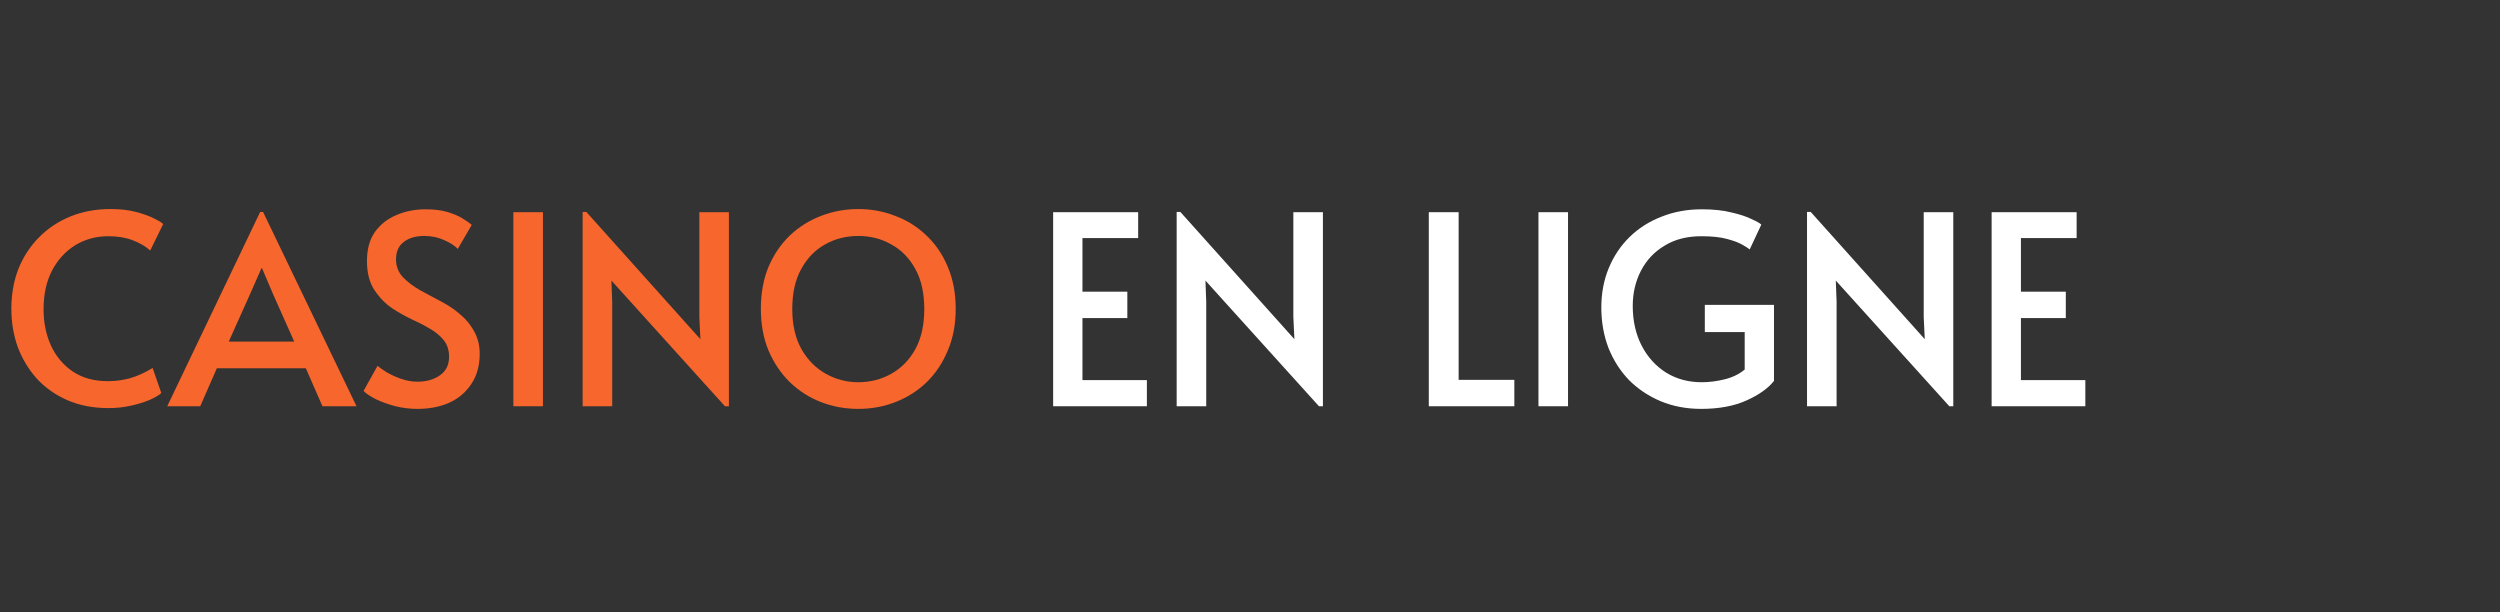
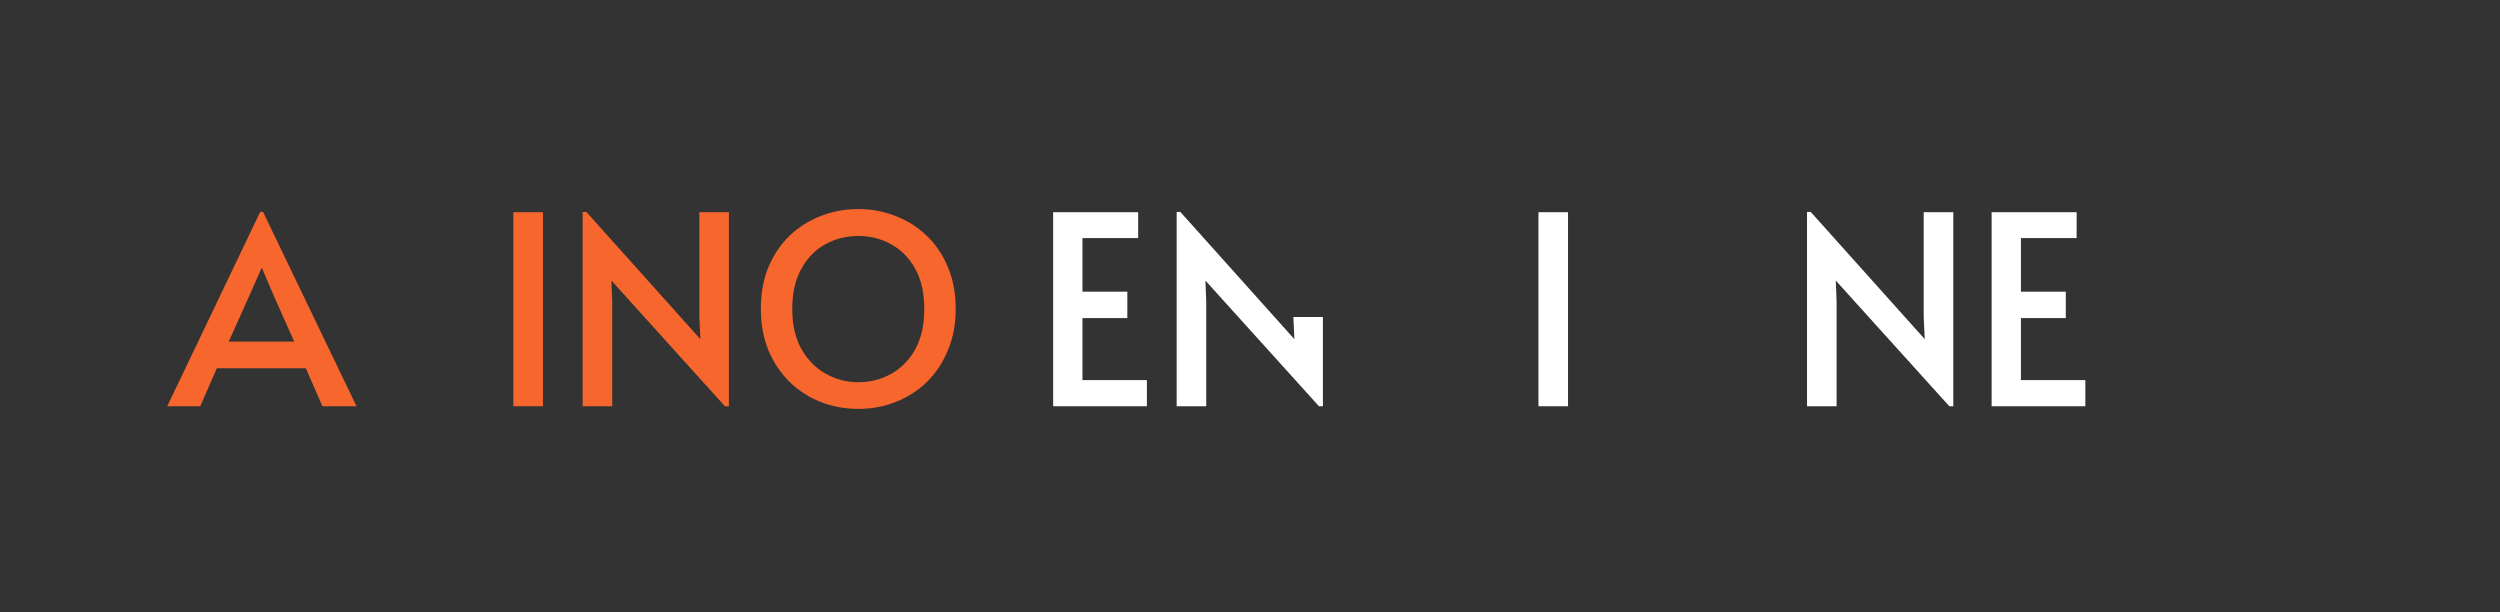
<svg xmlns="http://www.w3.org/2000/svg" width="200" height="49" viewBox="0 0 200 49" fill="none">
  <rect x="0" y="0" width="200" height="49" fill="#333333" stroke="none" />
  <path d="M159.33 32.5V16.976H166.13V19.046H161.674V23.334H165.264V25.446H161.674V30.409H166.827V32.5H159.33Z" fill="white" />
  <path d="M155.946 32.5L146.864 22.447L146.928 24.136V32.5H144.562V16.955H144.858L153.982 27.135L153.897 25.361V16.976H156.263V32.5H155.946Z" fill="white" />
-   <path d="M136.09 32.711C134.921 32.711 133.844 32.507 132.858 32.099C131.887 31.69 131.042 31.127 130.324 30.409C129.62 29.677 129.071 28.818 128.676 27.832C128.296 26.833 128.106 25.756 128.106 24.601C128.106 23.46 128.303 22.411 128.698 21.454C129.092 20.497 129.648 19.666 130.366 18.962C131.084 18.258 131.936 17.716 132.922 17.335C133.907 16.941 134.984 16.744 136.153 16.744C137.068 16.744 137.857 16.828 138.519 16.997C139.195 17.152 139.73 17.328 140.124 17.526C140.532 17.709 140.793 17.856 140.905 17.969L139.976 19.954C139.877 19.87 139.68 19.743 139.385 19.574C139.089 19.405 138.674 19.25 138.138 19.11C137.618 18.969 136.942 18.898 136.111 18.898C134.956 18.898 133.971 19.152 133.154 19.659C132.337 20.151 131.711 20.82 131.274 21.665C130.838 22.51 130.62 23.446 130.62 24.474C130.62 25.671 130.859 26.734 131.338 27.663C131.816 28.579 132.471 29.297 133.302 29.818C134.133 30.325 135.076 30.578 136.132 30.578C136.737 30.578 137.35 30.501 137.97 30.346C138.603 30.191 139.138 29.93 139.575 29.564V26.565H136.385V24.39H141.919V30.472C141.454 31.064 140.722 31.585 139.723 32.035C138.723 32.486 137.512 32.711 136.09 32.711Z" fill="white" />
  <path d="M123.077 32.5V16.976H125.442V32.5H123.077Z" fill="white" />
-   <path d="M114.304 32.5V16.976H116.691V30.388H121.147V32.5H114.304Z" fill="white" />
-   <path d="M105.517 32.5L96.435 22.447L96.498 24.136V32.5H94.133V16.955H94.428L103.552 27.135L103.468 25.361V16.976H105.833V32.5H105.517Z" fill="white" />
+   <path d="M105.517 32.5L96.435 22.447L96.498 24.136V32.5H94.133V16.955H94.428L103.552 27.135L103.468 25.361H105.833V32.5H105.517Z" fill="white" />
  <path d="M84.252 32.5V16.976H91.053V19.046H86.597V23.334H90.187V25.446H86.597V30.409H91.75V32.5H84.252Z" fill="white" />
  <path d="M68.662 32.711C67.606 32.711 66.606 32.528 65.663 32.162C64.734 31.796 63.91 31.268 63.192 30.578C62.474 29.874 61.904 29.029 61.481 28.044C61.073 27.058 60.869 25.946 60.869 24.706C60.869 23.453 61.073 22.334 61.481 21.348C61.904 20.363 62.474 19.525 63.192 18.835C63.924 18.145 64.755 17.624 65.684 17.272C66.628 16.906 67.62 16.723 68.662 16.723C69.704 16.723 70.69 16.906 71.619 17.272C72.562 17.624 73.393 18.145 74.111 18.835C74.844 19.525 75.414 20.363 75.822 21.348C76.245 22.334 76.456 23.453 76.456 24.706C76.456 25.946 76.245 27.058 75.822 28.044C75.414 29.029 74.851 29.874 74.132 30.578C73.414 31.268 72.584 31.796 71.64 32.162C70.711 32.528 69.718 32.711 68.662 32.711ZM68.662 30.578C69.62 30.578 70.5 30.353 71.302 29.902C72.105 29.452 72.746 28.797 73.224 27.938C73.703 27.065 73.942 25.995 73.942 24.728C73.942 23.446 73.703 22.376 73.224 21.517C72.746 20.644 72.105 19.99 71.302 19.553C70.514 19.102 69.634 18.877 68.662 18.877C67.691 18.877 66.804 19.102 66.001 19.553C65.213 19.99 64.579 20.644 64.1 21.517C63.621 22.376 63.382 23.446 63.382 24.728C63.382 25.995 63.629 27.065 64.121 27.938C64.614 28.797 65.262 29.452 66.064 29.902C66.867 30.353 67.733 30.578 68.662 30.578Z" fill="#F7662D" />
  <path d="M57.995 32.5L48.913 22.447L48.977 24.136V32.5H46.611V16.955H46.907L56.031 27.135L55.947 25.361V16.976H58.312V32.5H57.995Z" fill="#F7662D" />
  <path d="M41.069 32.5V16.976H43.435V32.5H41.069Z" fill="#F7662D" />
-   <path d="M33.391 32.711C32.8 32.711 32.216 32.641 31.638 32.5C31.061 32.345 30.547 32.162 30.097 31.951C29.646 31.726 29.308 31.5 29.083 31.275L30.202 29.268C30.357 29.395 30.596 29.564 30.92 29.775C31.258 29.973 31.645 30.149 32.082 30.303C32.518 30.458 32.955 30.536 33.391 30.536C34.109 30.536 34.708 30.367 35.187 30.029C35.679 29.691 35.926 29.198 35.926 28.55C35.926 28.015 35.785 27.572 35.503 27.22C35.222 26.868 34.849 26.558 34.384 26.291C33.934 26.023 33.441 25.77 32.906 25.53C32.385 25.277 31.885 24.995 31.406 24.685C30.857 24.319 30.378 23.834 29.97 23.228C29.561 22.623 29.357 21.841 29.357 20.884C29.357 19.94 29.569 19.166 29.991 18.56C30.427 17.955 30.998 17.504 31.702 17.209C32.42 16.899 33.201 16.744 34.046 16.744C34.722 16.744 35.299 16.814 35.778 16.955C36.257 17.096 36.658 17.265 36.982 17.462C37.306 17.659 37.559 17.835 37.742 17.99L36.623 19.912C36.383 19.659 36.024 19.426 35.546 19.215C35.067 18.99 34.532 18.877 33.941 18.877C33.251 18.877 32.701 19.039 32.293 19.363C31.885 19.673 31.681 20.137 31.681 20.757C31.681 21.306 31.864 21.778 32.23 22.172C32.596 22.552 33.06 22.904 33.624 23.228C34.201 23.538 34.792 23.855 35.398 24.178C36.003 24.502 36.538 24.883 37.003 25.319C37.383 25.657 37.707 26.079 37.974 26.586C38.242 27.093 38.376 27.663 38.376 28.297C38.376 29.255 38.151 30.064 37.7 30.726C37.264 31.388 36.672 31.887 35.926 32.225C35.18 32.549 34.335 32.711 33.391 32.711Z" fill="#F7662D" />
  <path d="M20.813 16.955H21.045L28.522 32.5H25.797L24.466 29.459H17.349L16.018 32.5H13.378L20.813 16.955ZM20.918 21.454L19.989 23.566L18.299 27.326H23.537L21.869 23.587L20.96 21.454H20.918Z" fill="#F7662D" />
-   <path d="M8.702 32.648C7.463 32.648 6.357 32.437 5.386 32.014C4.428 31.592 3.612 31.015 2.936 30.282C2.274 29.536 1.767 28.691 1.415 27.748C1.077 26.79 0.908 25.777 0.908 24.706C0.908 23.538 1.098 22.468 1.478 21.496C1.873 20.525 2.422 19.687 3.126 18.983C3.83 18.265 4.668 17.709 5.639 17.314C6.611 16.92 7.681 16.723 8.85 16.723C9.61 16.723 10.286 16.8 10.877 16.955C11.469 17.11 11.954 17.286 12.334 17.483C12.715 17.666 12.954 17.814 13.053 17.927L12.018 20.039C11.637 19.701 11.166 19.426 10.603 19.215C10.053 19.004 9.406 18.898 8.659 18.898C7.688 18.898 6.808 19.138 6.019 19.616C5.245 20.095 4.625 20.771 4.161 21.644C3.71 22.517 3.485 23.552 3.485 24.749C3.485 25.805 3.682 26.769 4.076 27.642C4.471 28.501 5.048 29.191 5.808 29.712C6.583 30.233 7.519 30.494 8.617 30.494C9.223 30.494 9.814 30.416 10.391 30.261C10.983 30.092 11.588 29.818 12.208 29.438L12.905 31.444C12.722 31.613 12.412 31.796 11.975 31.993C11.539 32.176 11.032 32.331 10.455 32.458C9.892 32.584 9.307 32.648 8.702 32.648Z" fill="#F7662D" />
</svg>